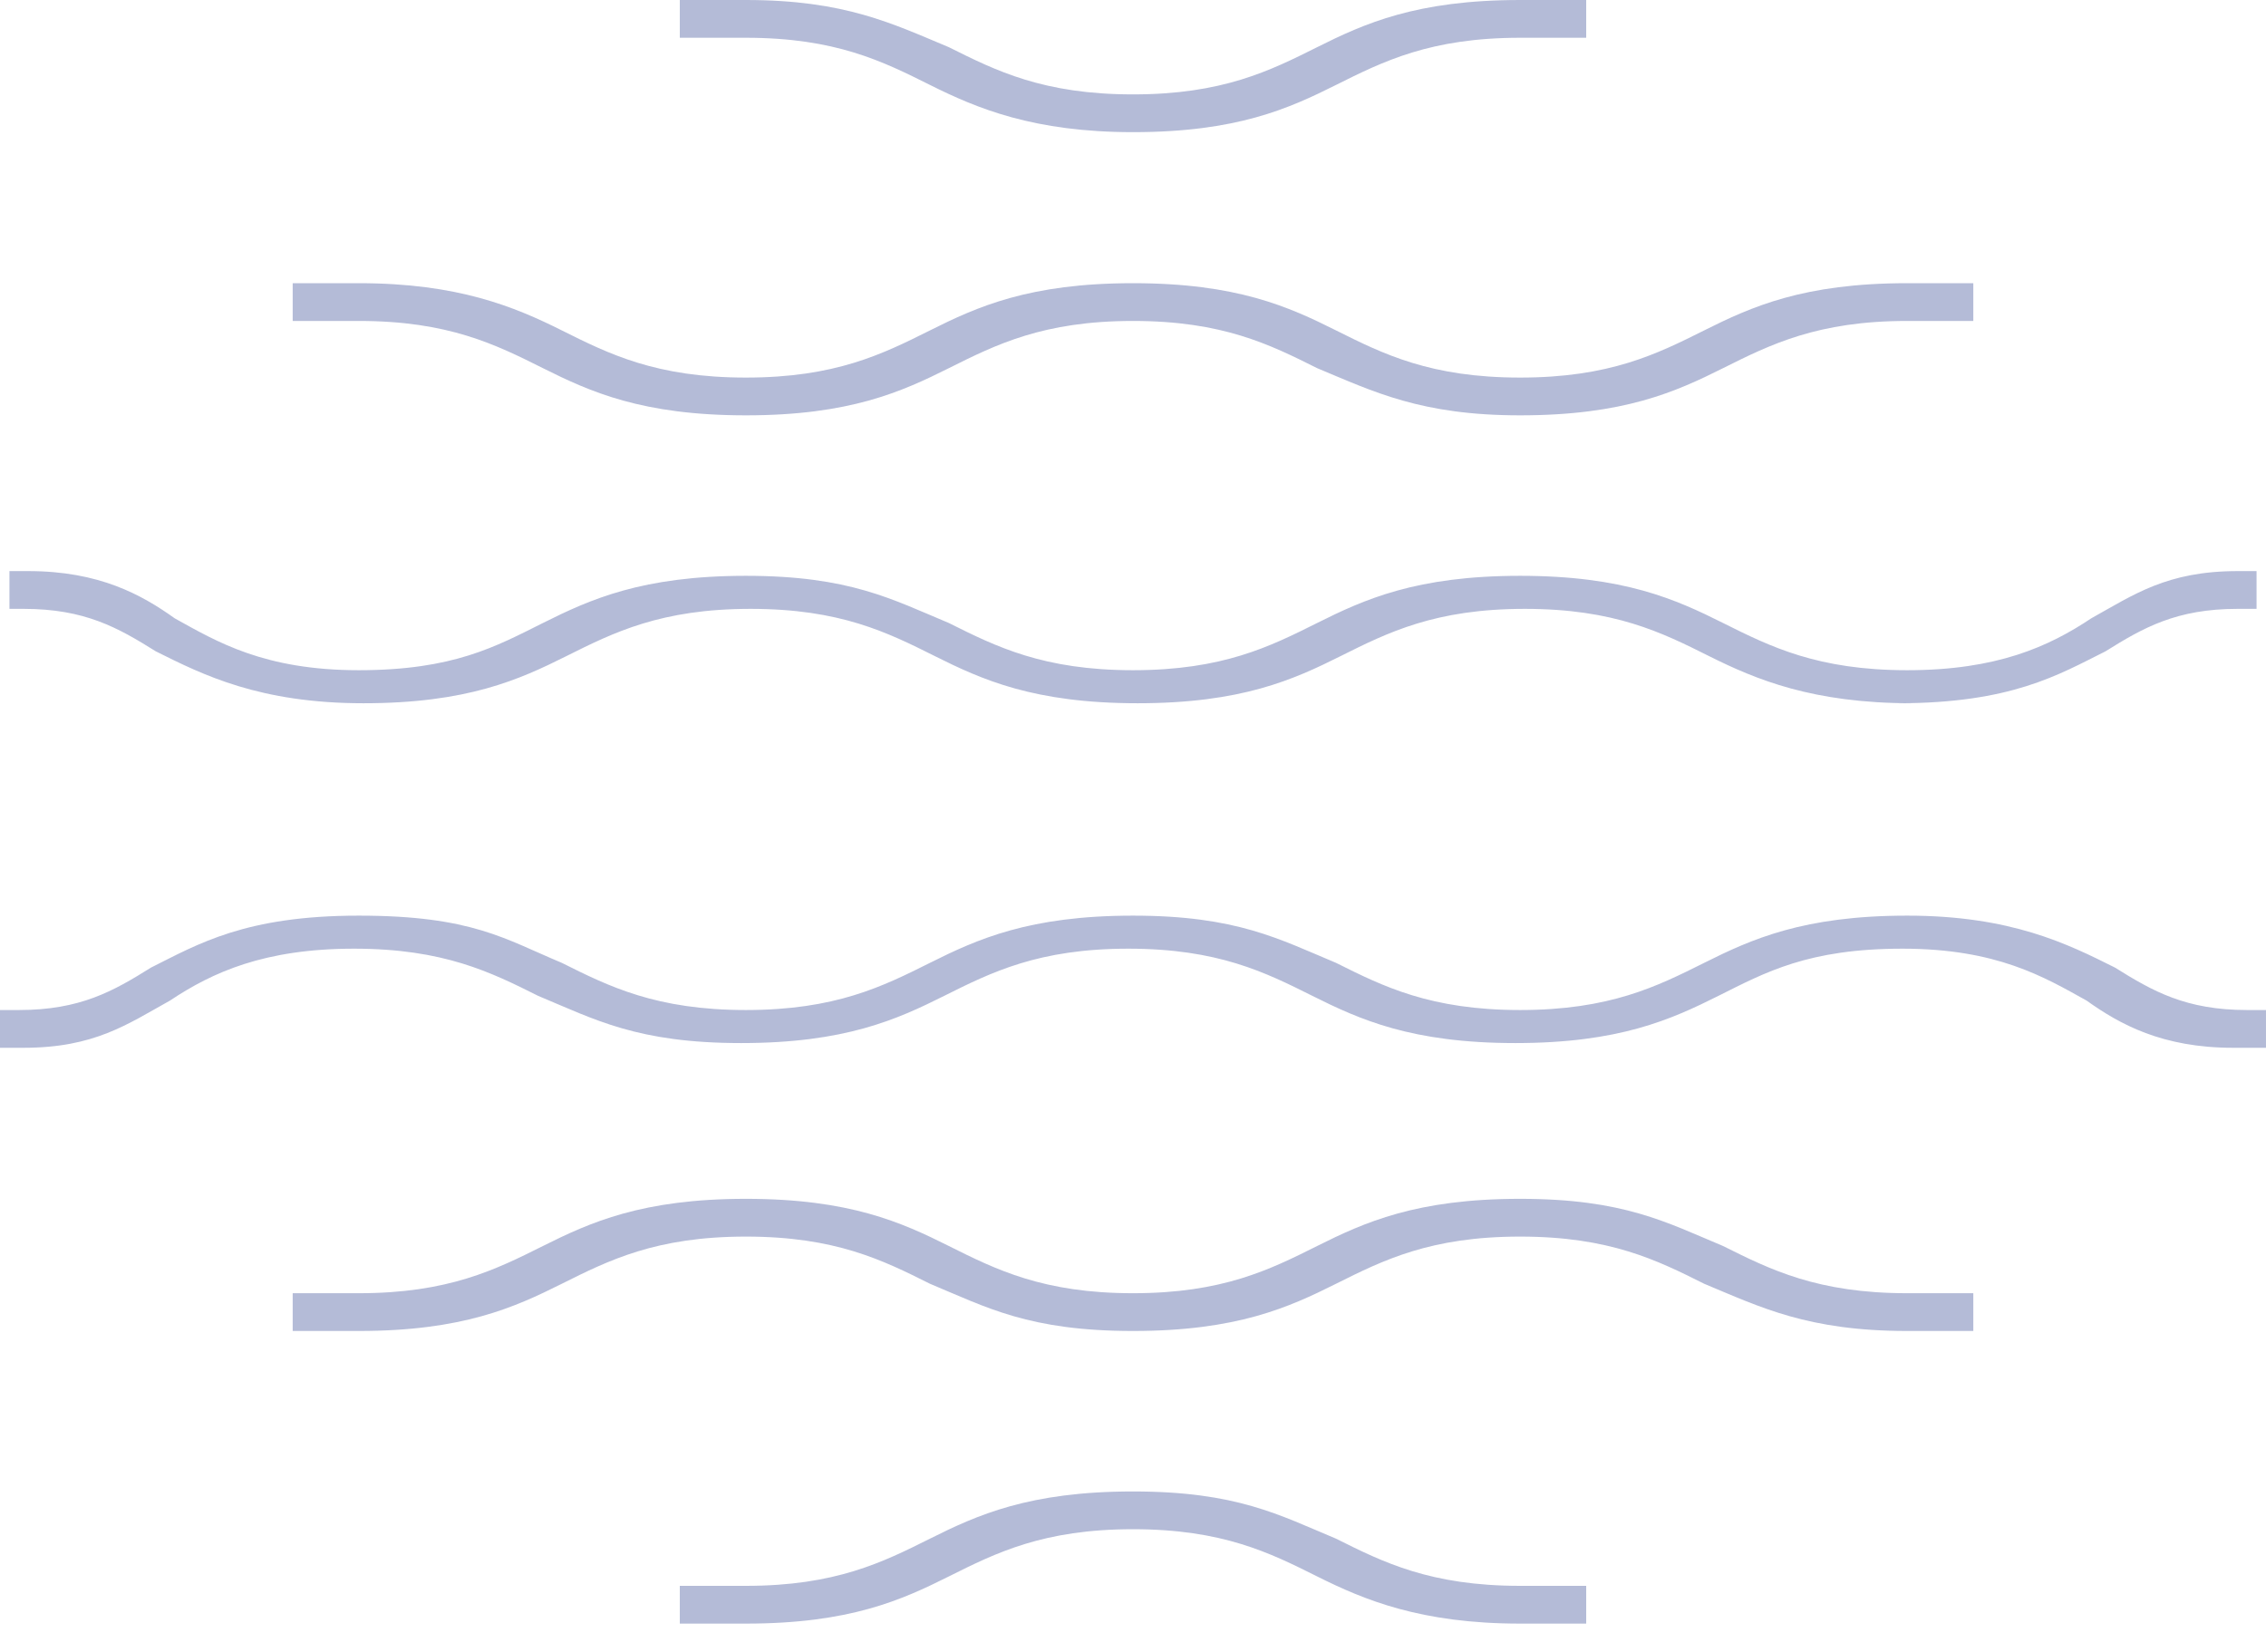
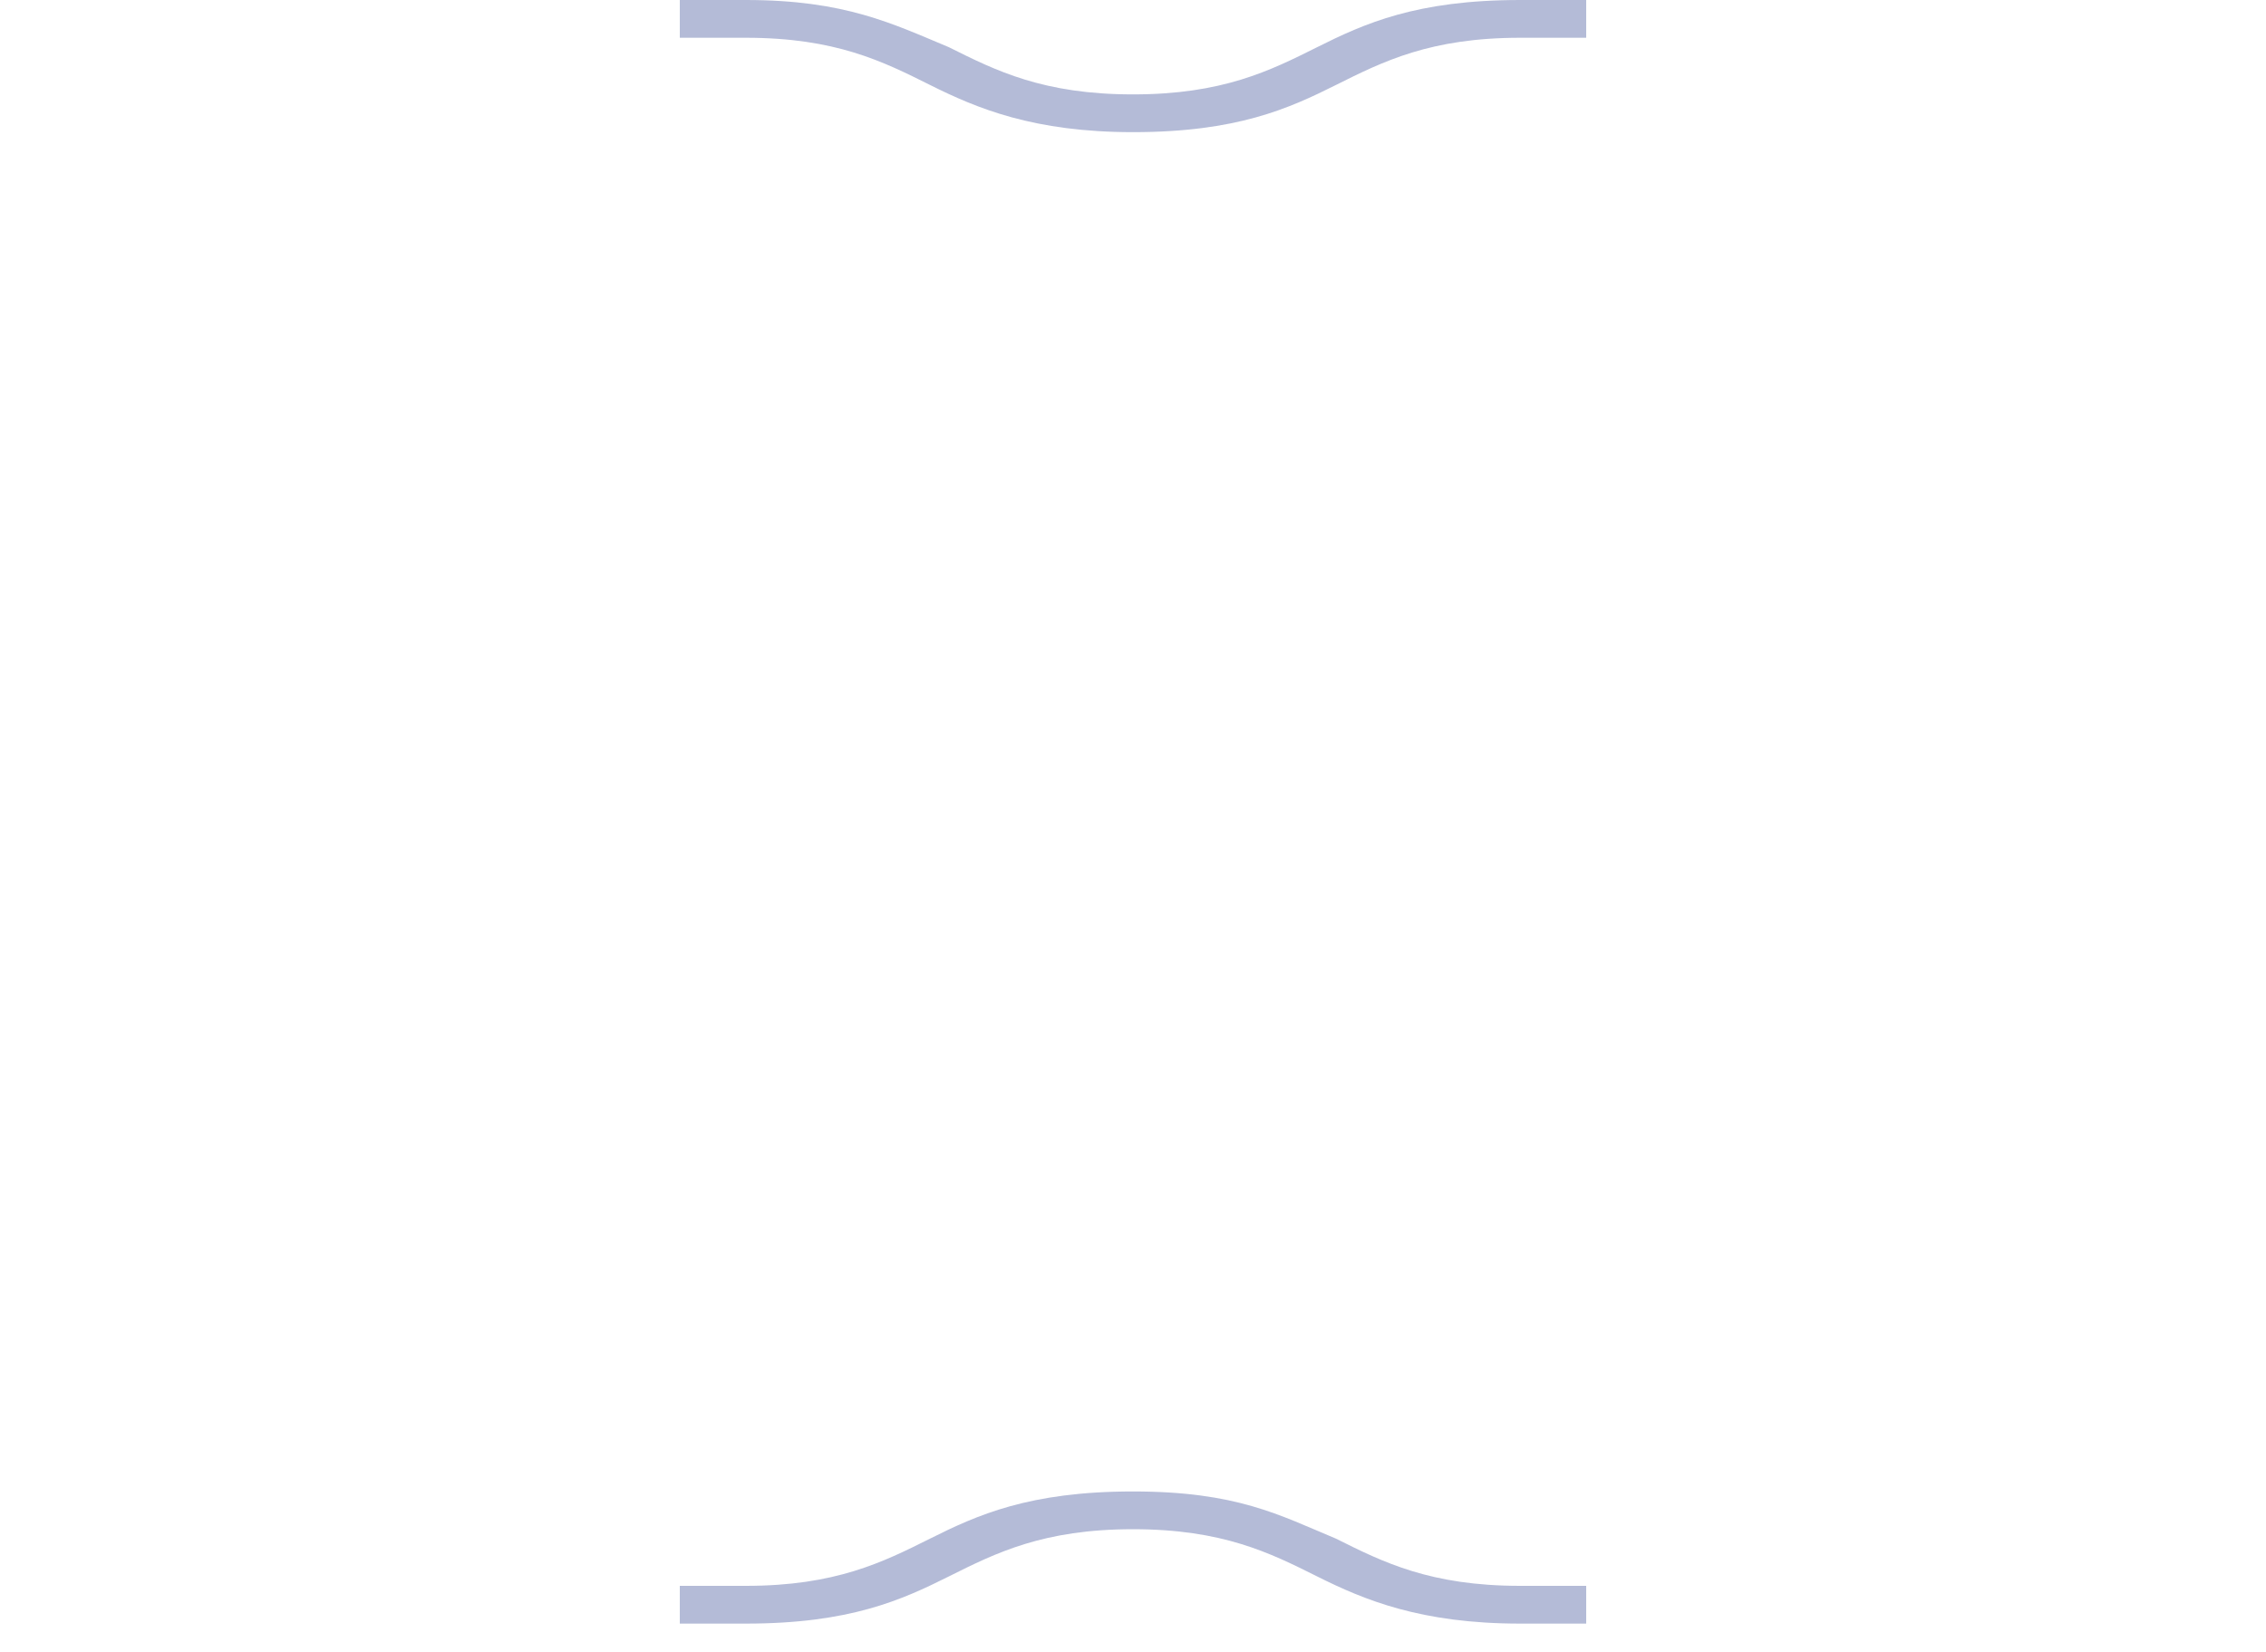
<svg xmlns="http://www.w3.org/2000/svg" id="logo" version="1.1" viewBox="0 0 48 35">
  <defs>
    <style> .cls-1 { fill: #b4bbd7; stroke-width: 0px; } </style>
  </defs>
-   <path class="cls-1" d="M47.7,22.2h-.4c-1.5,0-2.4-.5-3.1-1-.9-.5-1.9-1.1-3.9-1.1s-2.9.5-3.9,1-2.1,1-4.3,1-3.3-.5-4.3-1-2-1-3.9-1-2.9.5-3.9,1c-1,.5-2.1,1-4.3,1s-3.1-.5-4.3-1c-1-.5-2-1-3.9-1s-3,.5-3.9,1.1c-.9.5-1.6,1-3.1,1H0v-.8h.4c1.3,0,2-.4,2.8-.9,1-.5,2-1.1,4.4-1.1s3.1.5,4.3,1c1,.5,2,1,3.9,1s2.9-.5,3.9-1c1-.5,2.1-1,4.3-1s3.1.5,4.3,1c1,.5,2,1,3.9,1s2.9-.5,3.9-1,2.1-1,4.3-1,3.4.6,4.4,1.1c.8.5,1.5.9,2.8.9h.4v.8h-.3Z" />
-   <path class="cls-1" d="M41.8,28.2h-1.4c-2.1,0-3.1-.5-4.3-1-1-.5-2-1-3.9-1s-2.9.5-3.9,1c-1,.5-2.1,1-4.3,1s-3.1-.5-4.3-1c-1-.5-2-1-3.9-1s-2.9.5-3.9,1c-1,.5-2.1,1-4.3,1h-1.4v-.8h1.4c1.9,0,2.9-.5,3.9-1,1-.5,2.1-1,4.3-1s3.3.5,4.3,1c1,.5,2,1,3.9,1s2.9-.5,3.9-1c1-.5,2.1-1,4.3-1s3.1.5,4.3,1c1,.5,2,1,3.9,1h1.4s0,.8,0,.8Z" />
  <path class="cls-1" d="M33.6,34.4h-1.4c-2.1,0-3.3-.5-4.3-1-1-.5-2-1-3.9-1s-2.9.5-3.9,1c-1,.5-2.1,1-4.3,1h-1.4v-.8h1.4c1.9,0,2.9-.5,3.9-1,1-.5,2.1-1,4.3-1s3.1.5,4.3,1c1,.5,2,1,3.9,1h1.4v.8Z" />
-   <path class="cls-1" d="M40.5,14.9c-2.1,0-3.3-.5-4.3-1s-2-1-3.9-1-2.9.5-3.9,1c-1,.5-2.1,1-4.3,1s-3.3-.5-4.3-1-2-1-3.9-1-2.9.5-3.9,1-2.1,1-4.3,1-3.4-.6-4.4-1.1c-.8-.5-1.5-.9-2.8-.9H.2v-.8h.4c1.5,0,2.4.5,3.1,1,.9.5,1.9,1.1,3.9,1.1s2.9-.5,3.9-1,2.1-1,4.3-1,3.1.5,4.3,1c1,.5,2,1,3.9,1s2.9-.5,3.9-1c1-.5,2.1-1,4.3-1s3.3.5,4.3,1,2,1,3.9,1,3-.5,3.9-1.1c.9-.5,1.6-1,3.1-1h.4v.8h-.4c-1.3,0-2,.4-2.8.9-1,.5-2,1.1-4.4,1.1h.3Z" />
-   <path class="cls-1" d="M32.2,8.8c-2.1,0-3.1-.5-4.3-1-1-.5-2-1-3.9-1s-2.9.5-3.9,1c-1,.5-2.1,1-4.3,1s-3.3-.5-4.3-1c-1-.5-2-1-3.9-1h-1.4v-.8h1.4c2.1,0,3.3.5,4.3,1,1,.5,2,1,3.9,1s2.9-.5,3.9-1,2.1-1,4.3-1,3.3.5,4.3,1,2,1,3.9,1,2.9-.5,3.9-1c1-.5,2.1-1,4.3-1h1.4v.8h-1.4c-1.9,0-2.9.5-3.9,1-1,.5-2.1,1-4.3,1Z" />
  <path class="cls-1" d="M24,2.8c-2.1,0-3.3-.5-4.3-1-1-.5-2-1-3.9-1h-1.4v-.8h1.4c2.1,0,3.1.5,4.3,1,1,.5,2,1,3.9,1s2.9-.5,3.9-1,2.1-1,4.3-1h1.4v.8h-1.4c-1.9,0-2.9.5-3.9,1s-2.1,1-4.3,1Z" />
</svg>